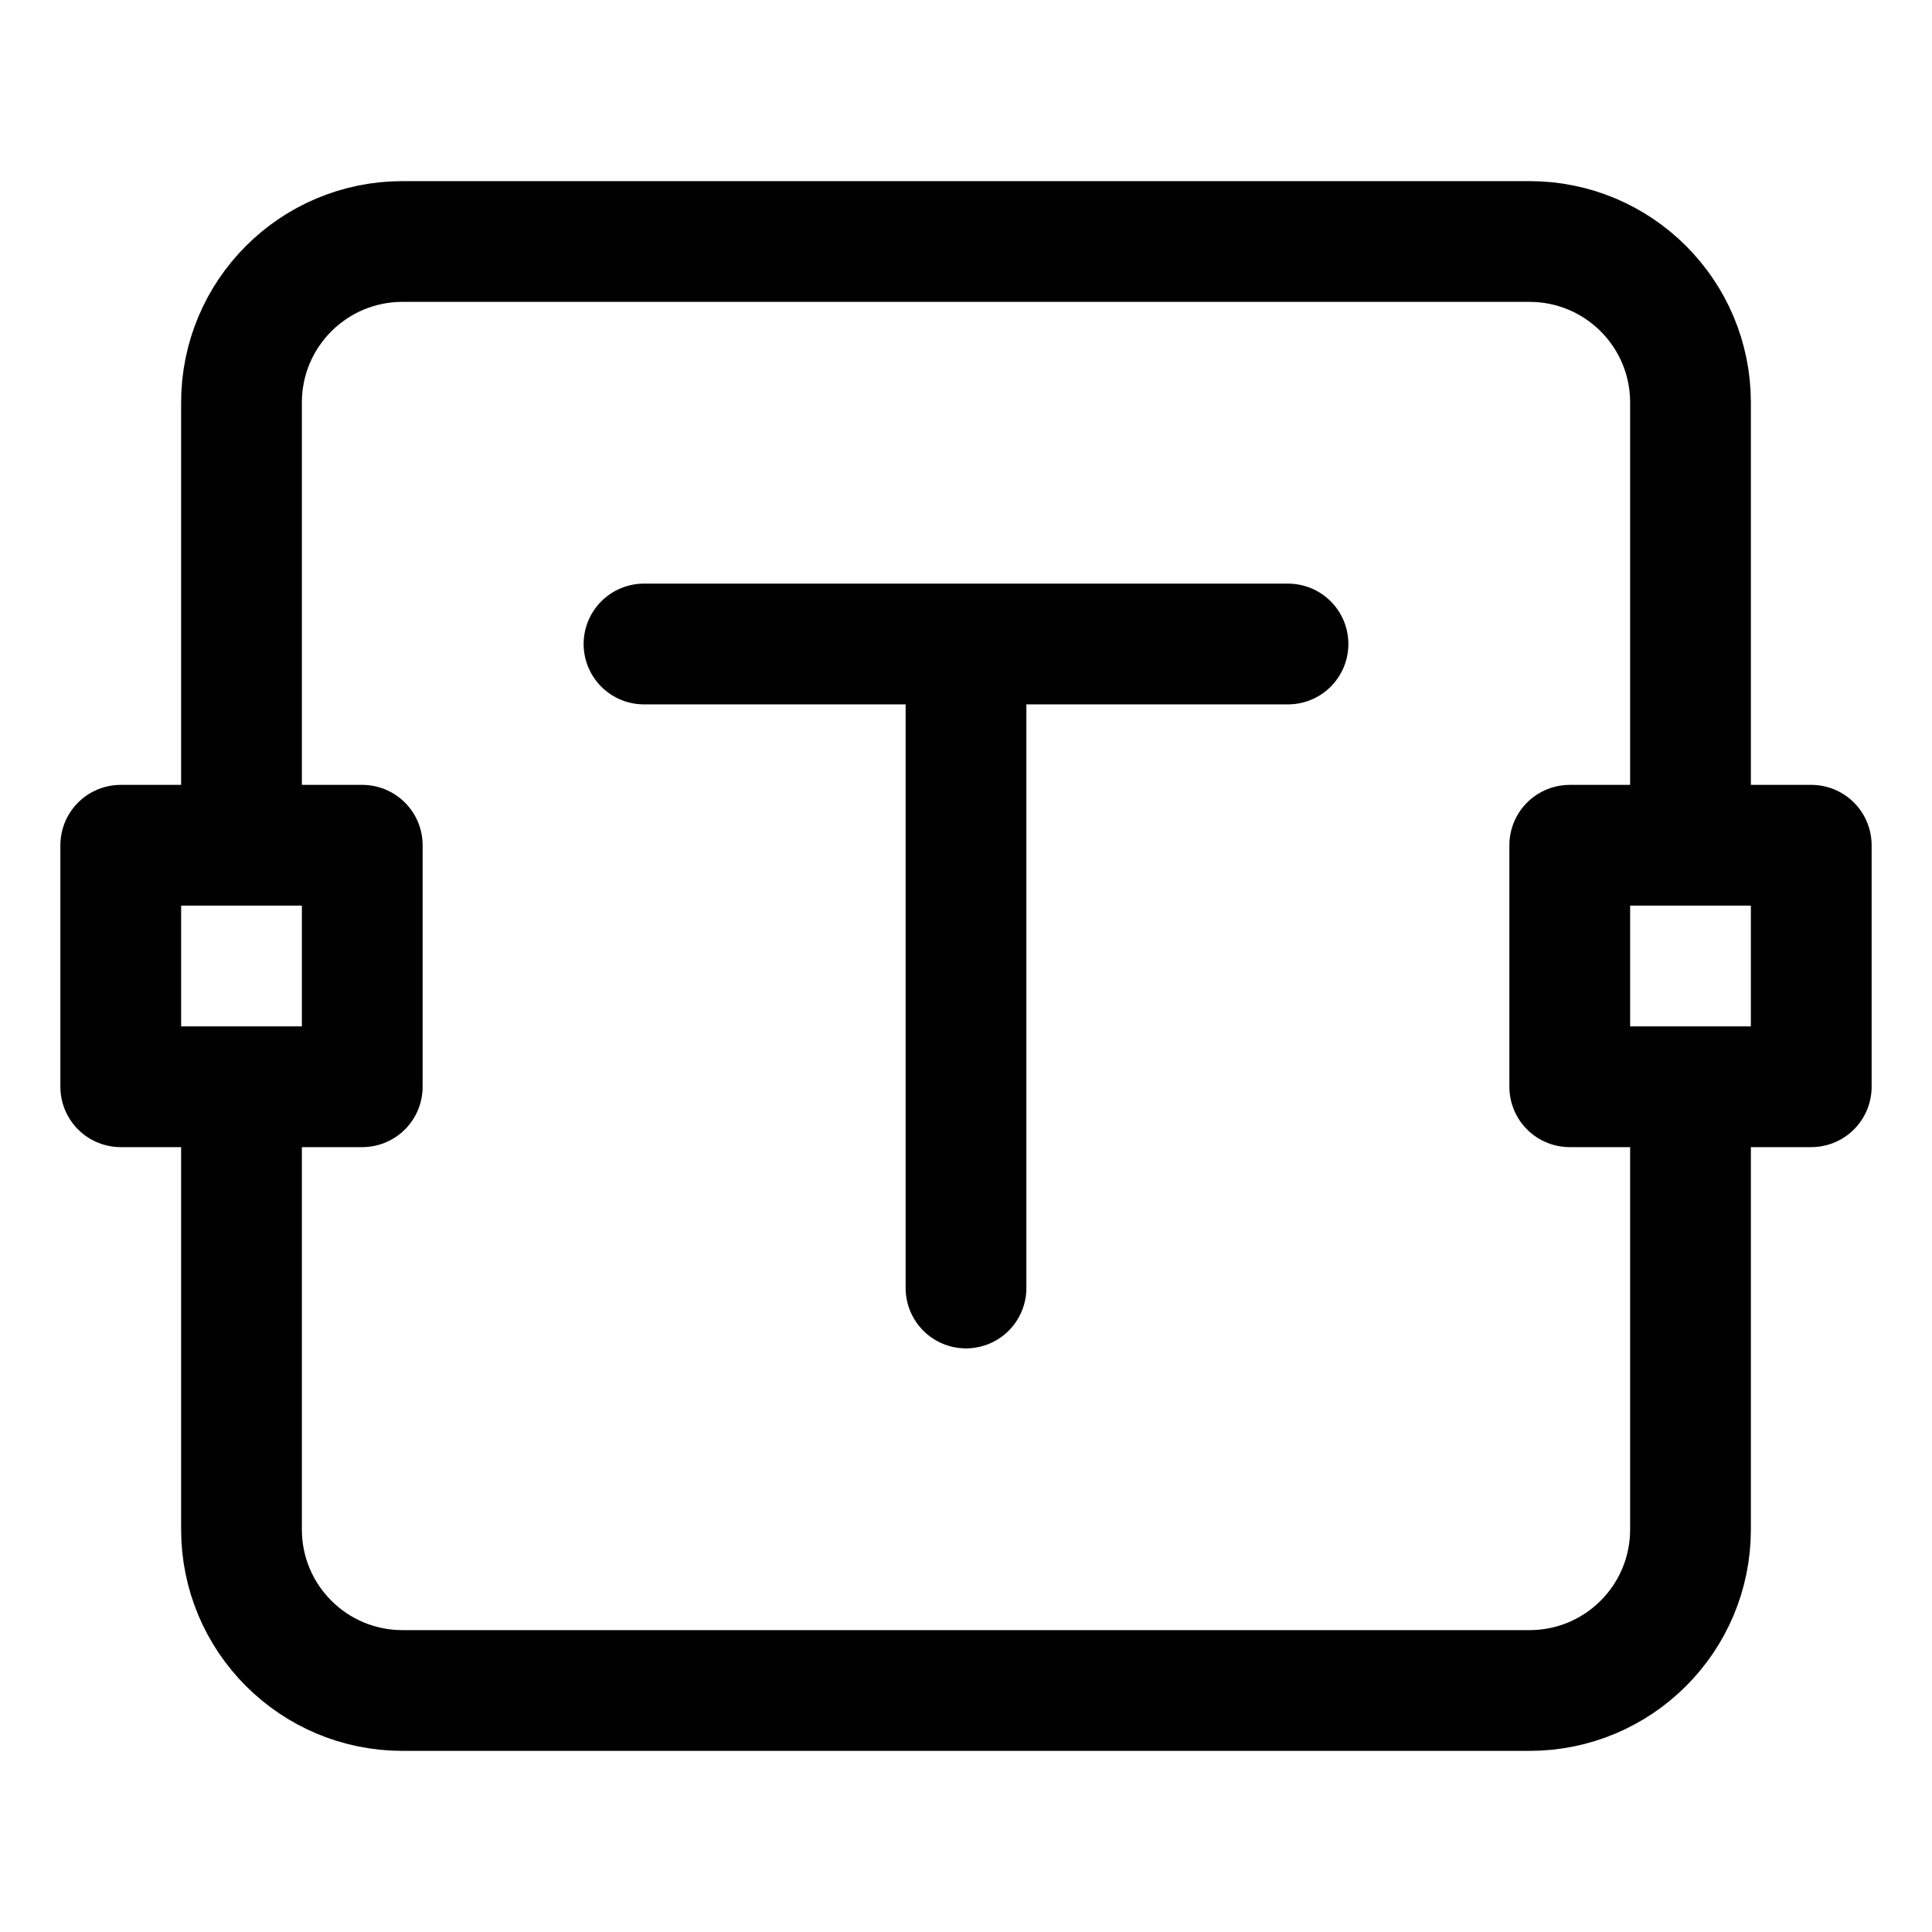
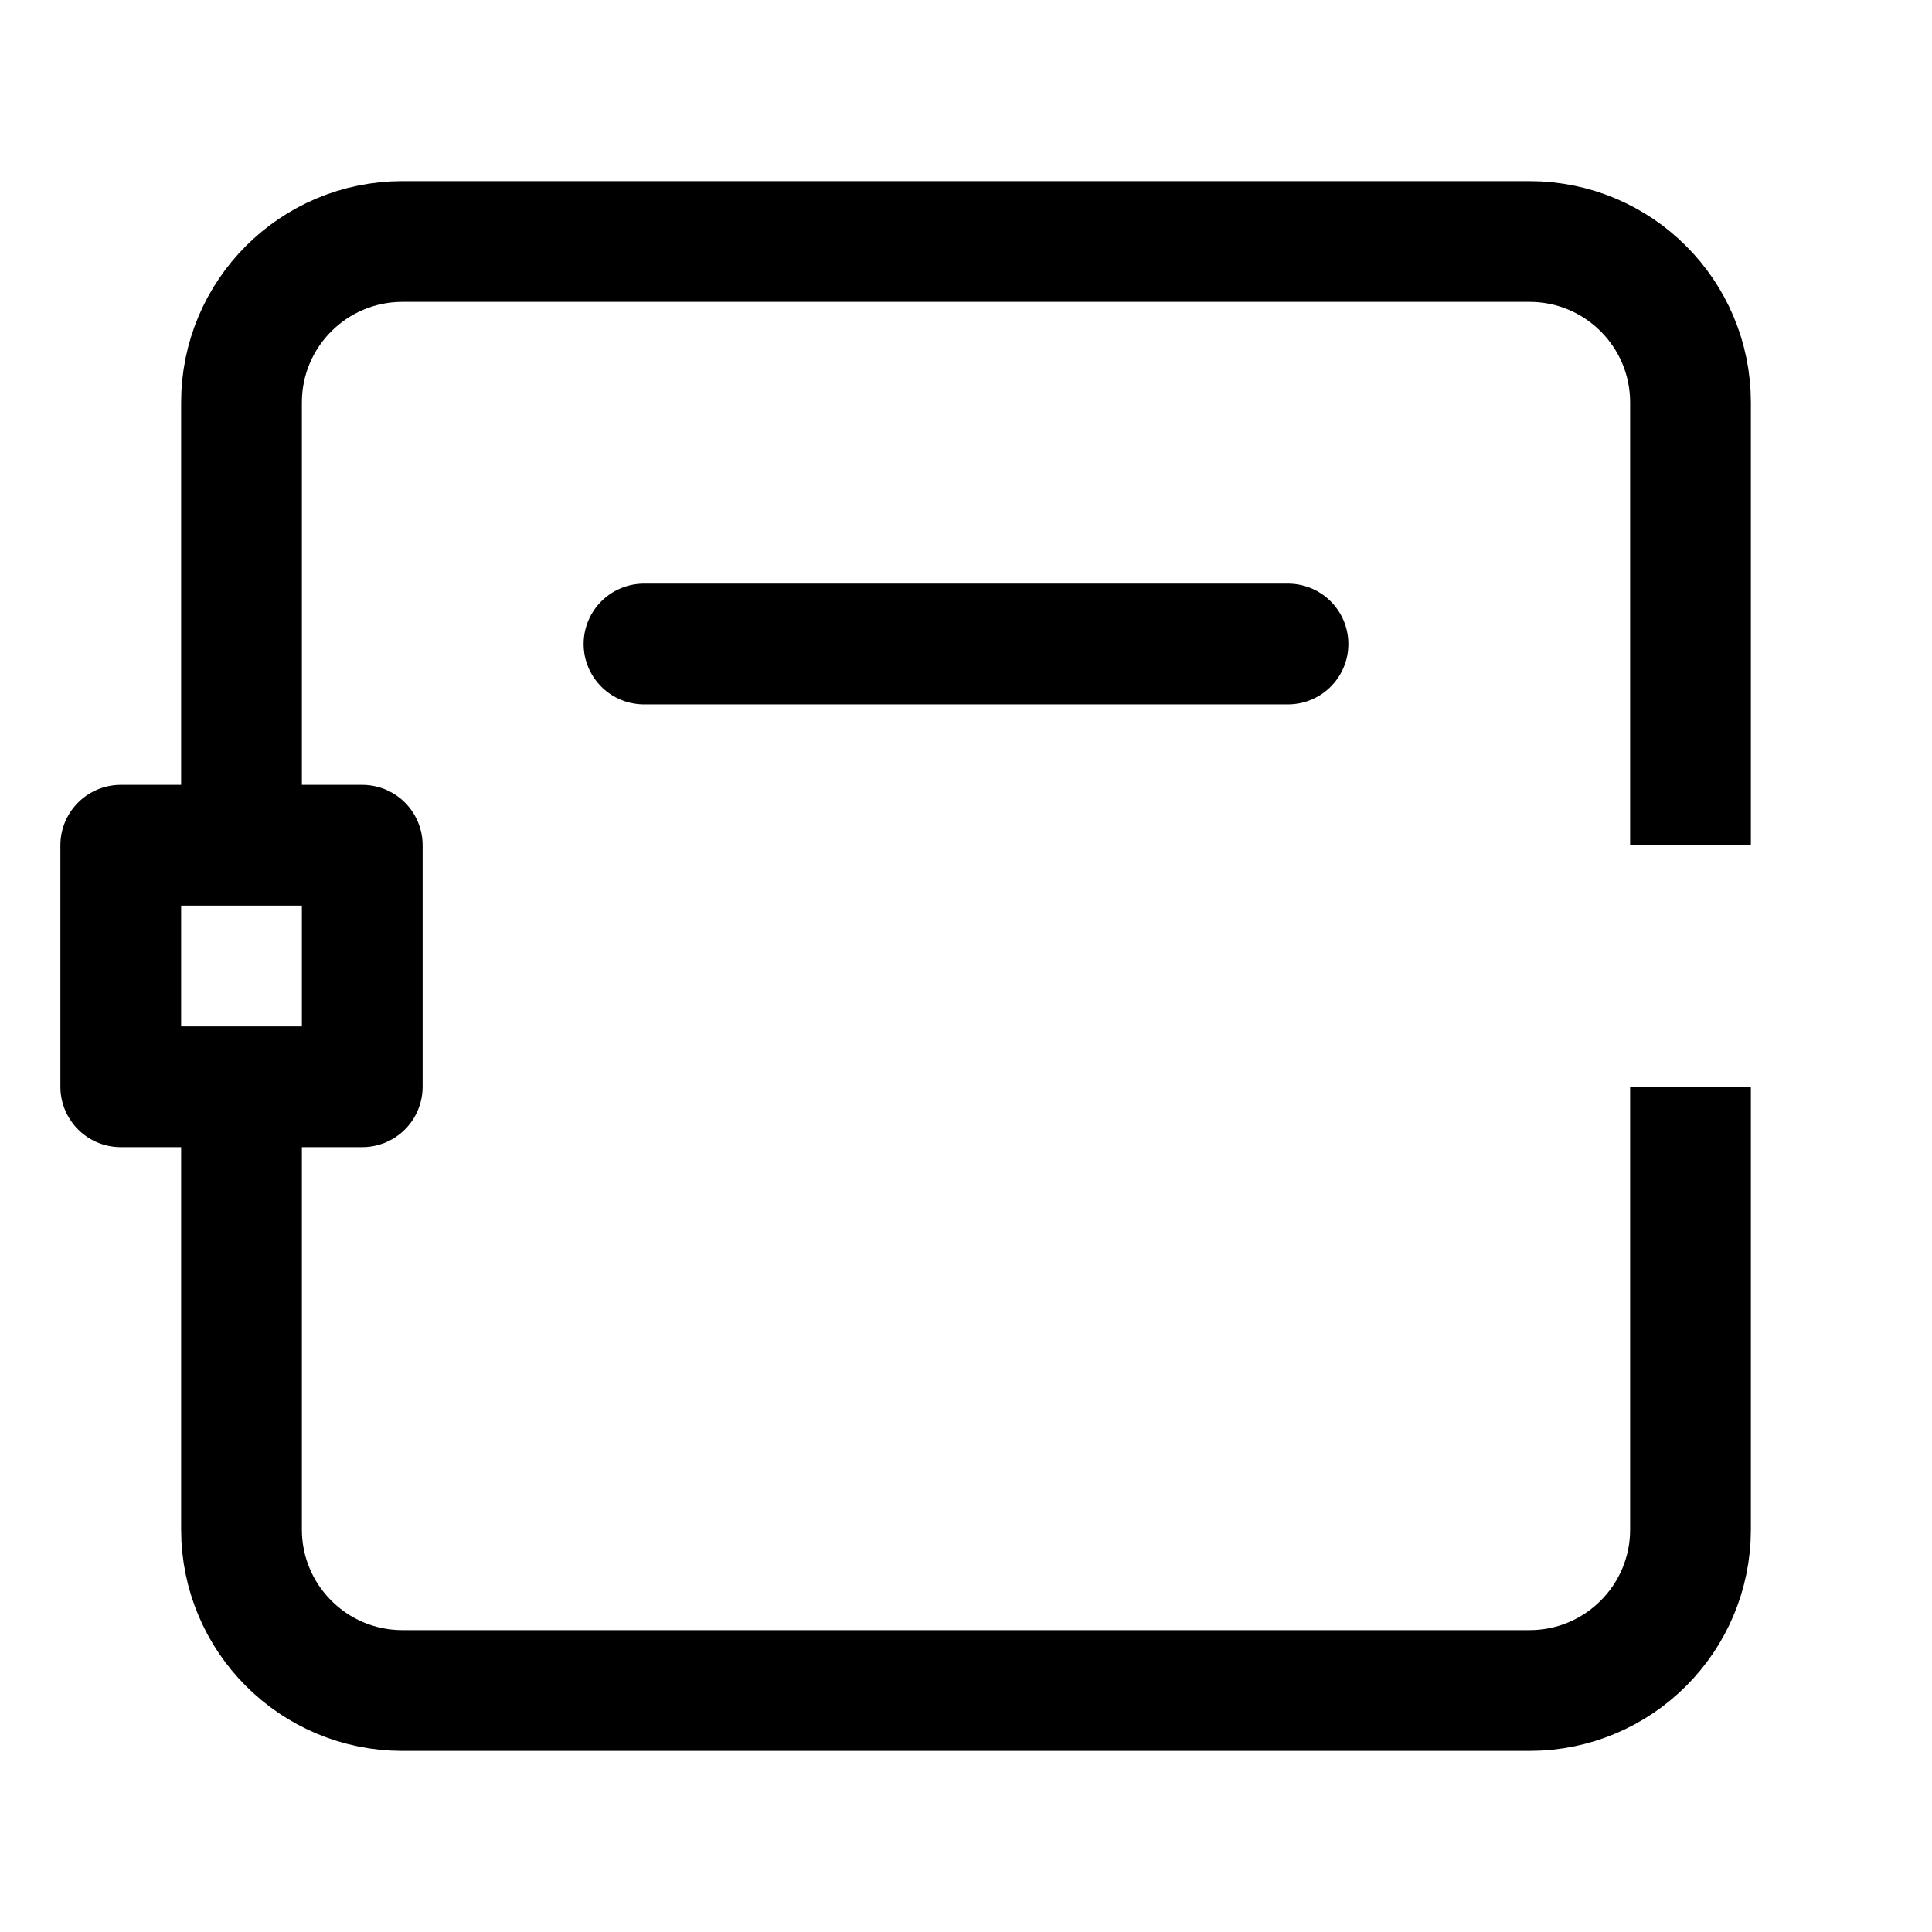
<svg xmlns="http://www.w3.org/2000/svg" width="36px" height="36px" viewBox="0 0 24 24" stroke-width="1.5" fill="none" color="#000000">
-   <path d="M12 8L12 16M12 8H8M12 8H16" stroke="#000000" stroke-width="1.5" stroke-linecap="round" stroke-linejoin="round" />
+   <path d="M12 8M12 8H8M12 8H16" stroke="#000000" stroke-width="1.5" stroke-linecap="round" stroke-linejoin="round" />
  <path d="M21 13.5V19C21 20.105 20.105 21 19 21H5C3.895 21 3 20.105 3 19V13.5M21 10.5V5C21 3.895 20.105 3 19 3H5C3.895 3 3 3.895 3 5V10.5" stroke="#000000" stroke-width="1.5" stroke-linejoin="round" />
-   <path d="M19.5 13.5V10.5H22.5V13.5H19.5Z" stroke="#000000" stroke-width="1.5" stroke-linejoin="round" />
  <path d="M1.5 13.5V10.5H4.5V13.5H1.5Z" stroke="#000000" stroke-width="1.5" stroke-linejoin="round" />
</svg>